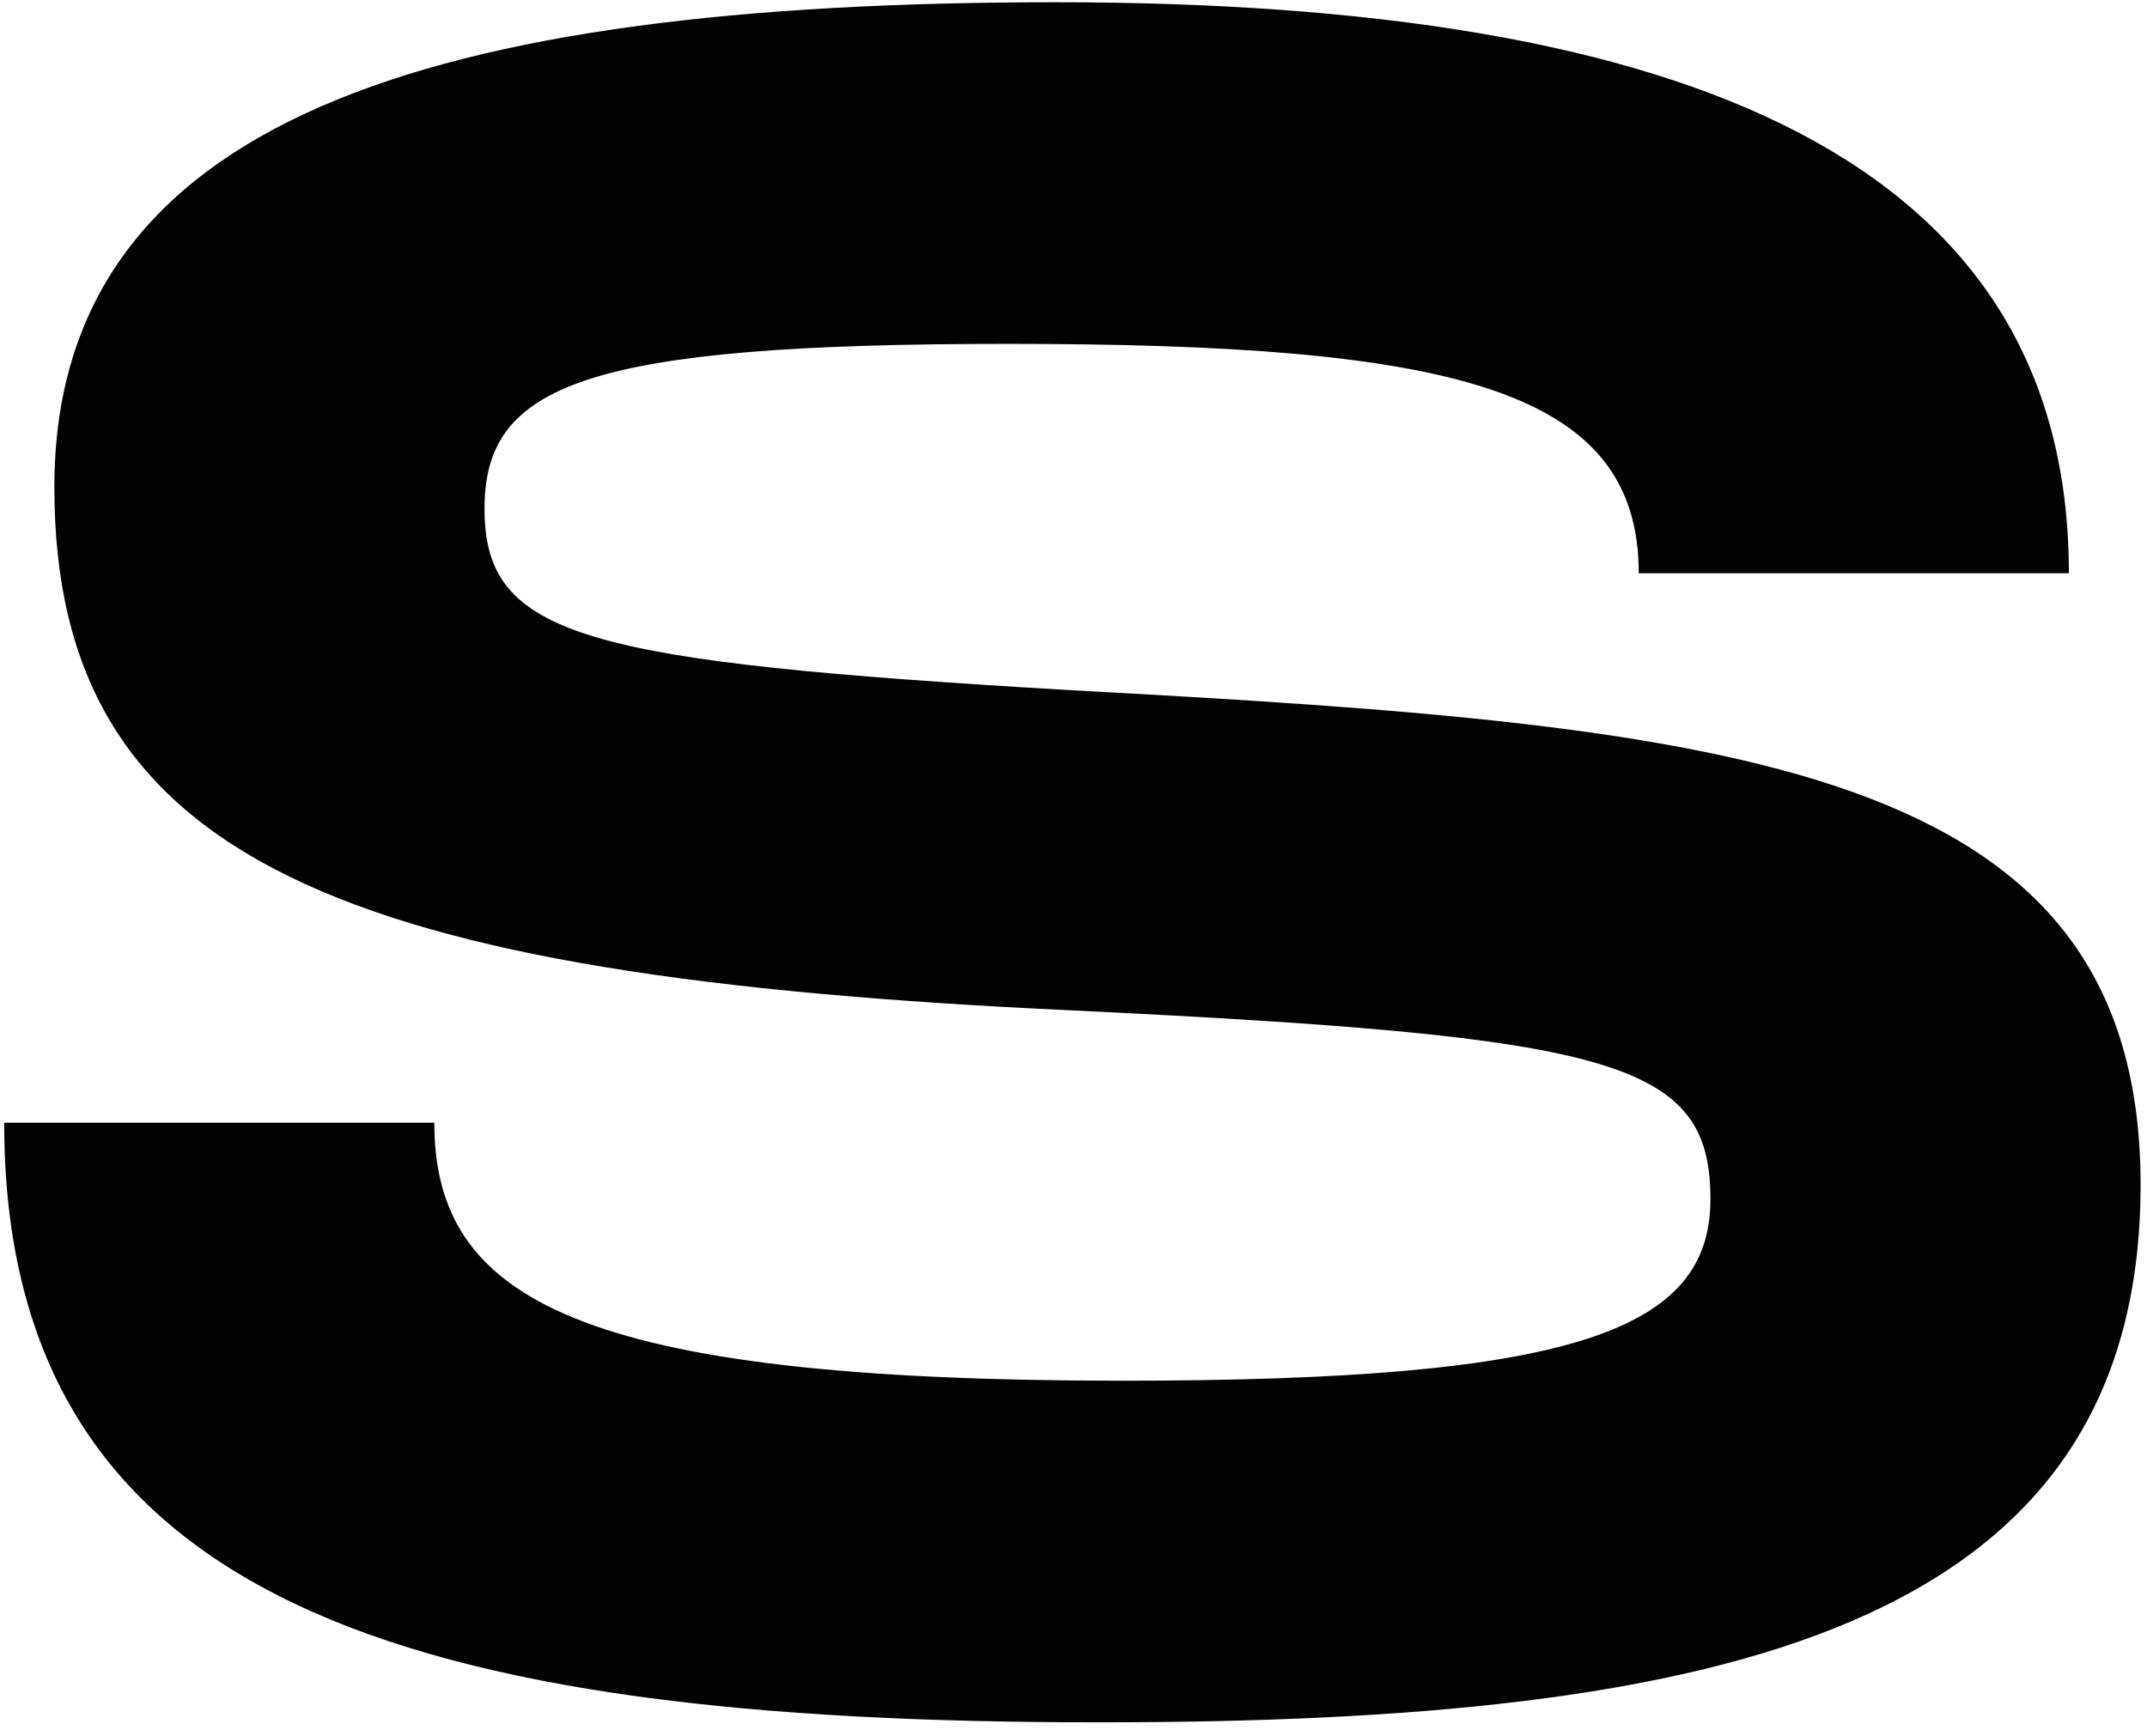
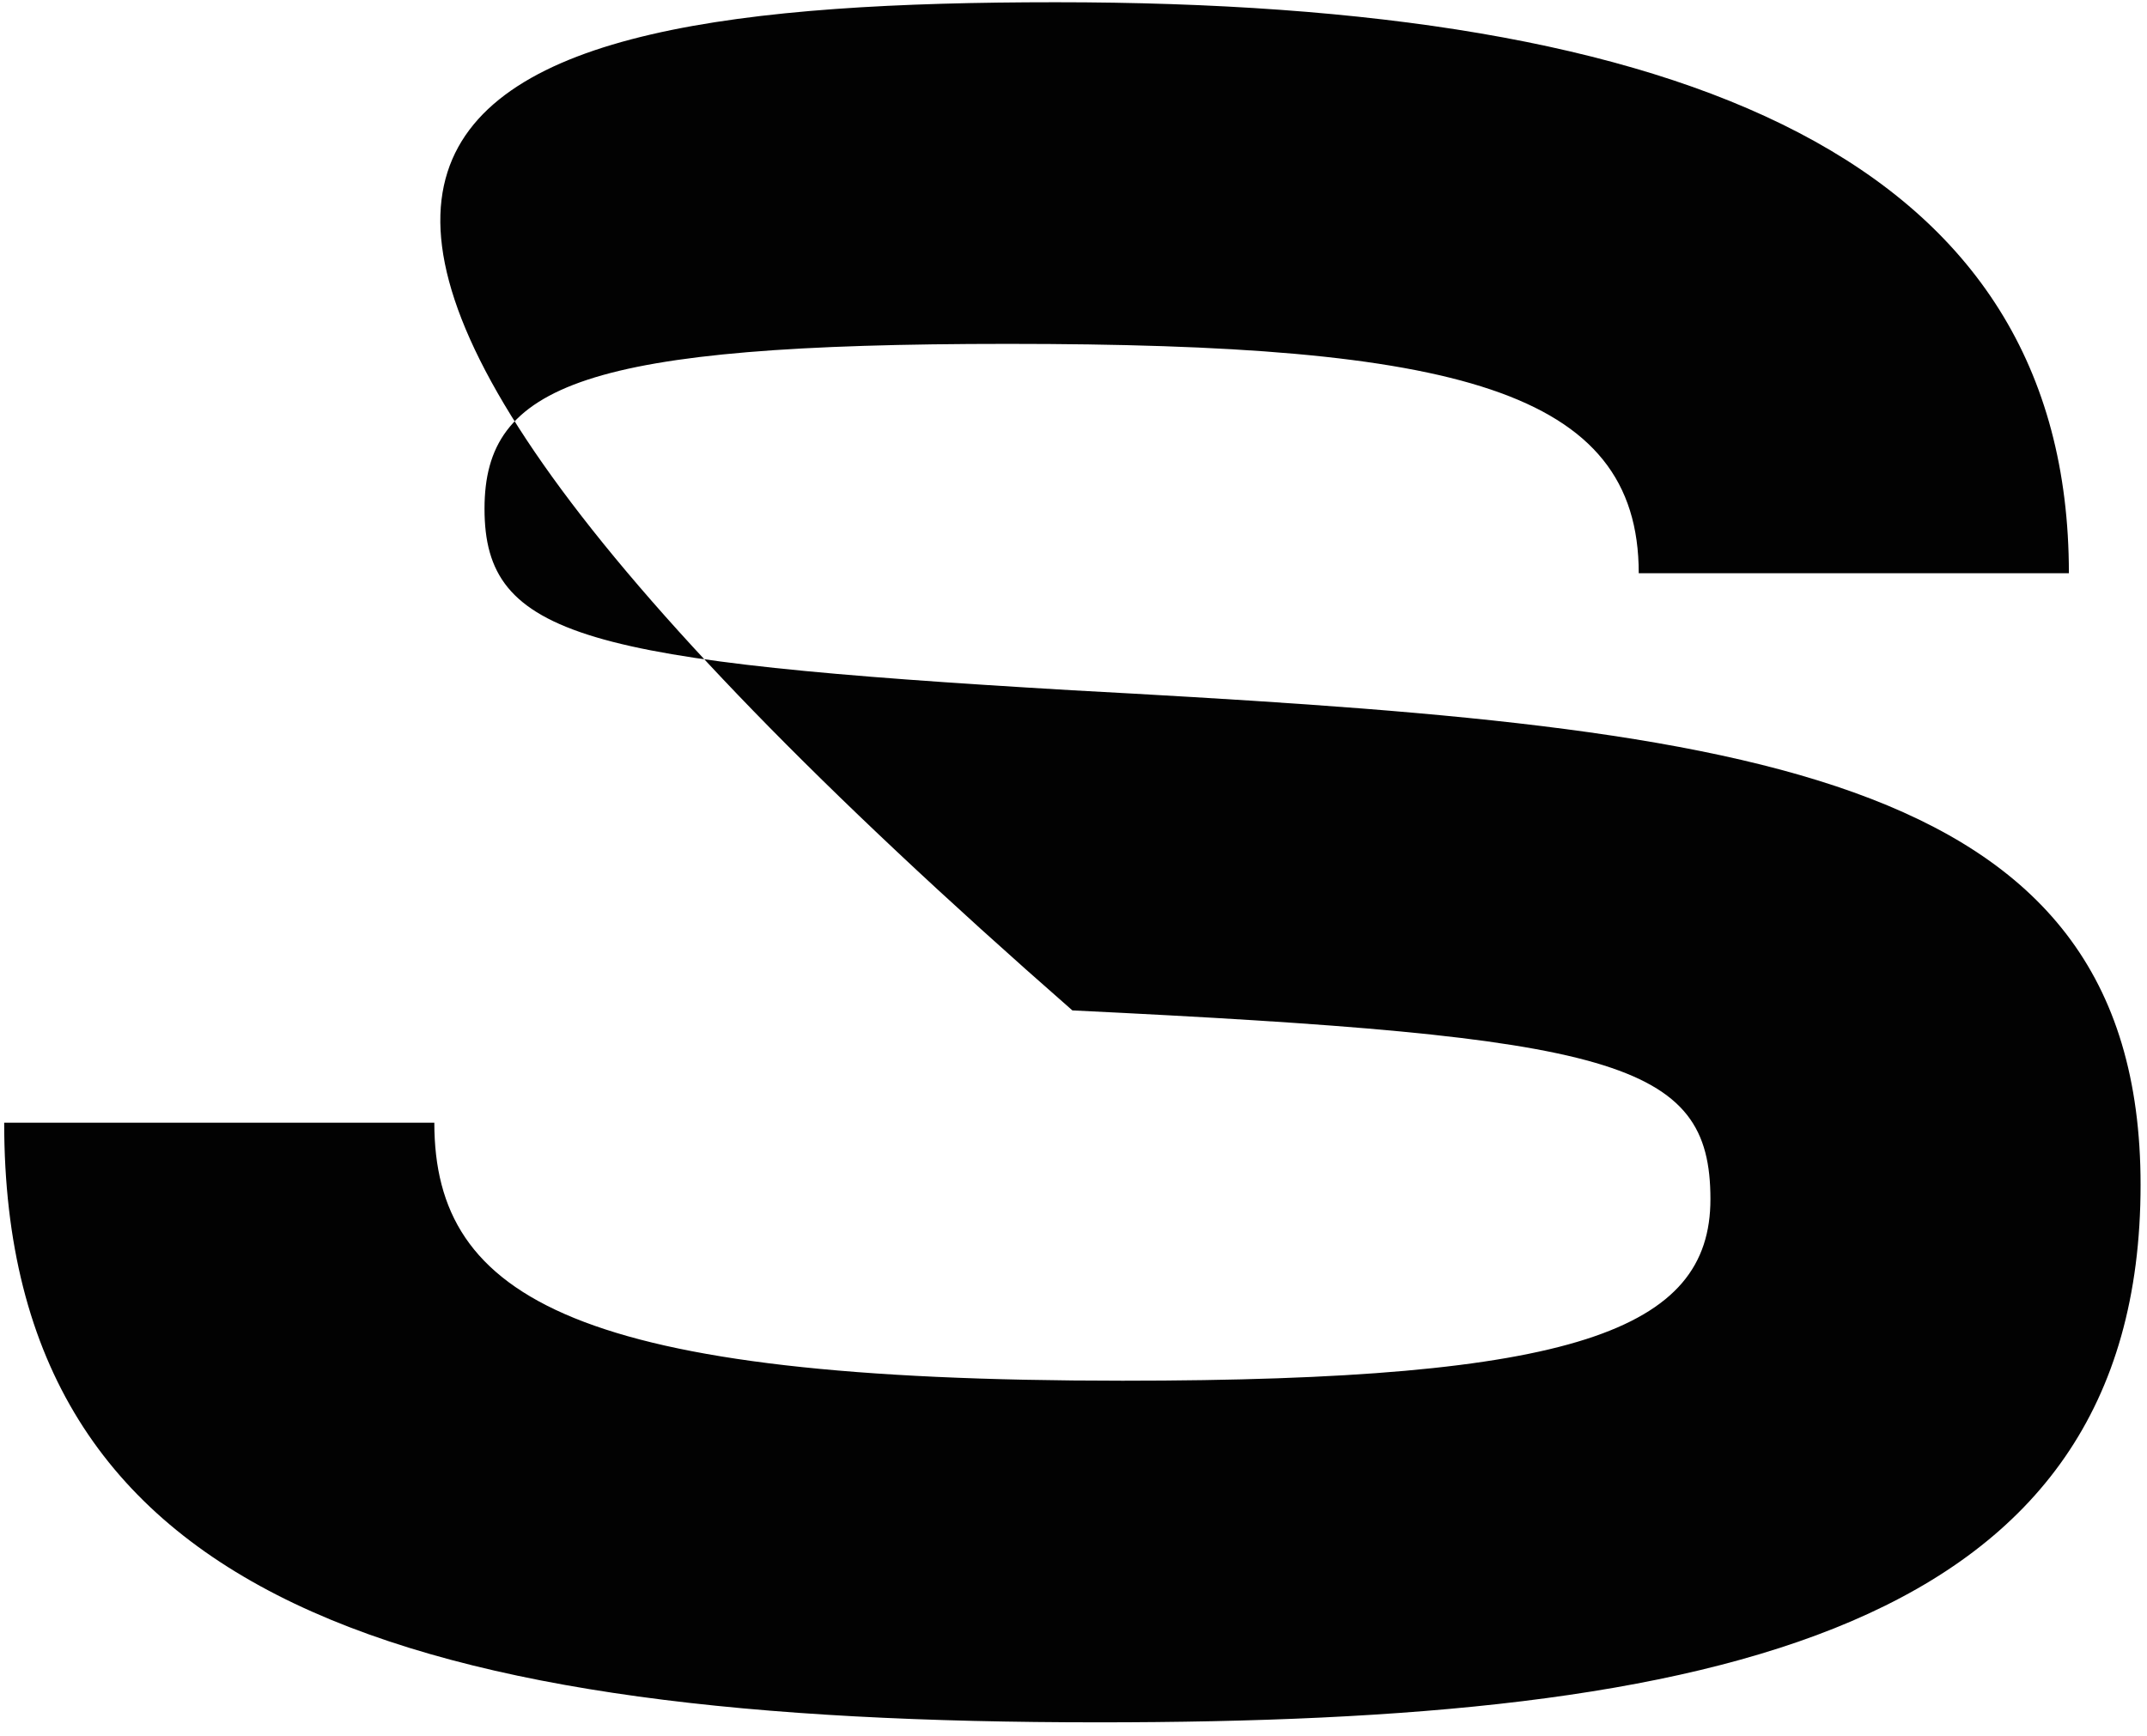
<svg xmlns="http://www.w3.org/2000/svg" width="115" height="93" viewBox="0 0 115 93" fill="none">
-   <path d="M0.224 60.152H23.264C23.264 69.624 30.944 73.976 60.128 73.976C84.32 73.976 91.616 71.288 91.616 64.248C91.616 56.824 86.496 55.544 57.44 54.136C18.4 52.344 2.912 46.2 2.912 26.104C2.912 6.392 23.008 0.12 56.544 0.12C90.336 0.12 110.816 8.568 110.816 30.712H87.776C87.776 20.856 77.92 18.424 53.984 18.424C31.328 18.424 25.952 20.6 25.952 27.256C25.952 34.168 31.328 35.448 57.44 36.984C92.768 38.904 114.656 40.824 114.656 63.48C114.656 87.416 92 92.28 58.848 92.28C22.112 92.28 0.224 86.008 0.224 60.152Z" fill="#020202" />
+   <path d="M0.224 60.152H23.264C23.264 69.624 30.944 73.976 60.128 73.976C84.32 73.976 91.616 71.288 91.616 64.248C91.616 56.824 86.496 55.544 57.44 54.136C2.912 6.392 23.008 0.12 56.544 0.12C90.336 0.12 110.816 8.568 110.816 30.712H87.776C87.776 20.856 77.92 18.424 53.984 18.424C31.328 18.424 25.952 20.6 25.952 27.256C25.952 34.168 31.328 35.448 57.44 36.984C92.768 38.904 114.656 40.824 114.656 63.48C114.656 87.416 92 92.28 58.848 92.28C22.112 92.28 0.224 86.008 0.224 60.152Z" fill="#020202" />
</svg>